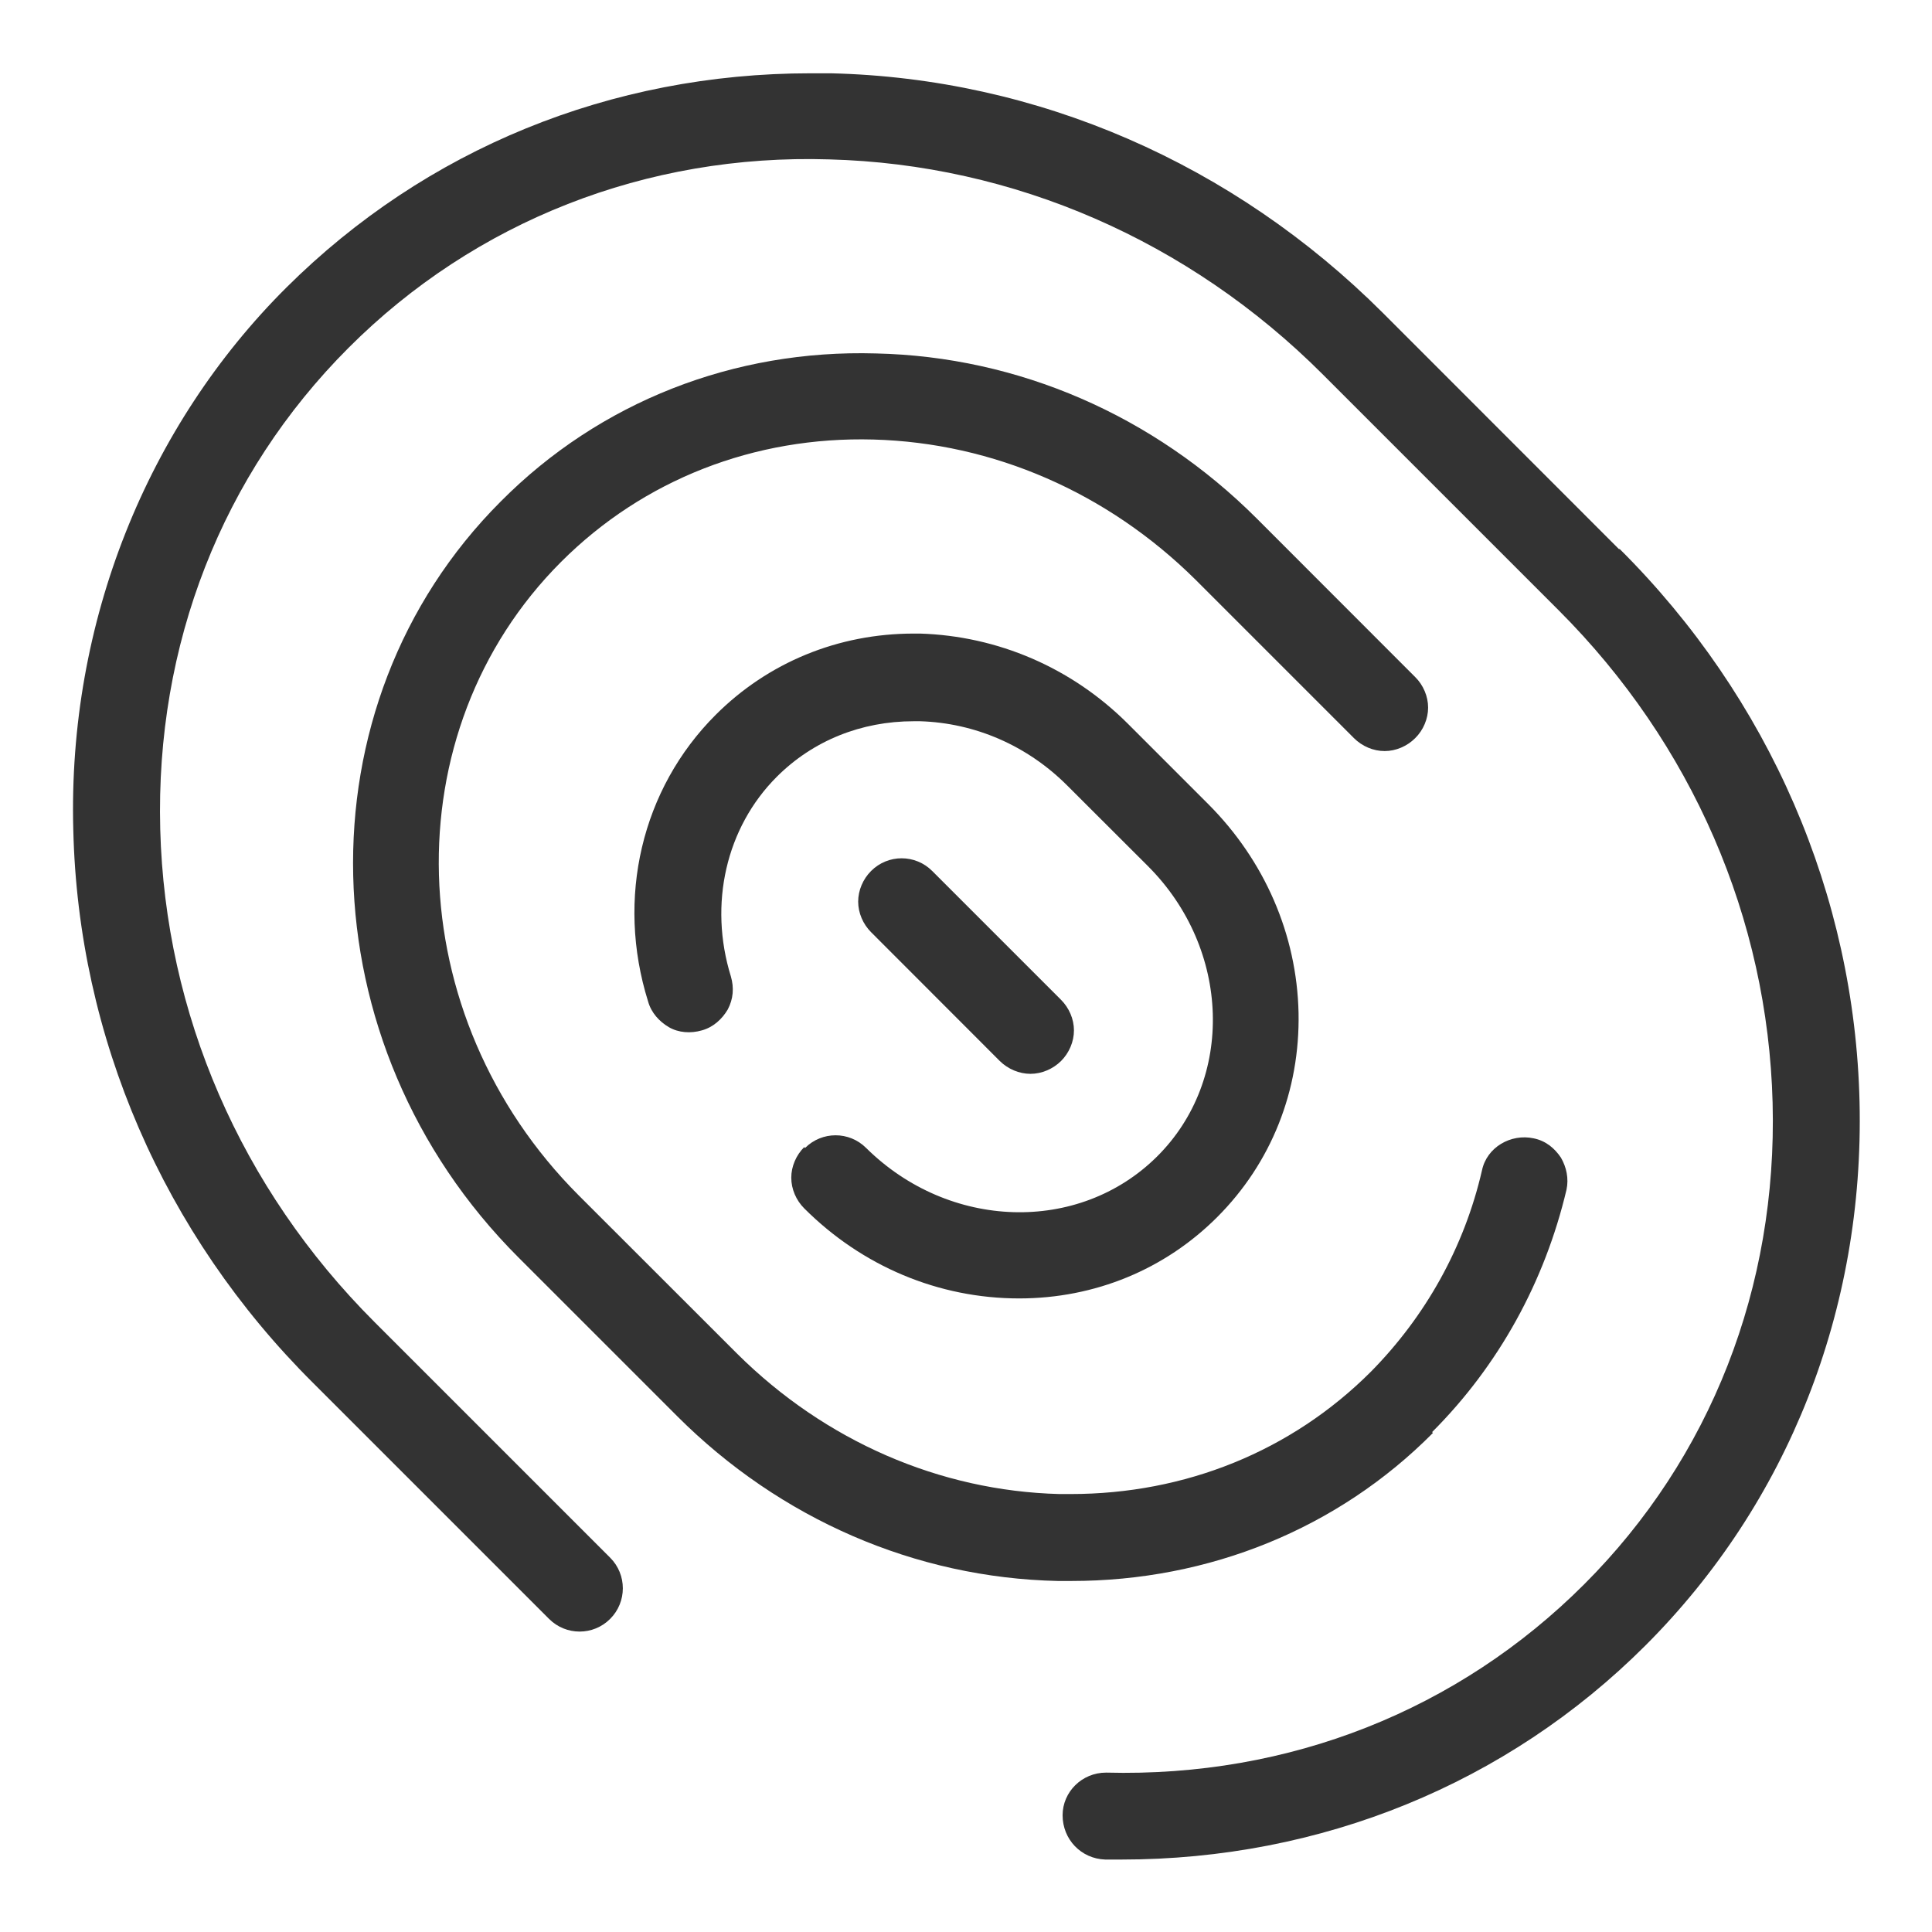
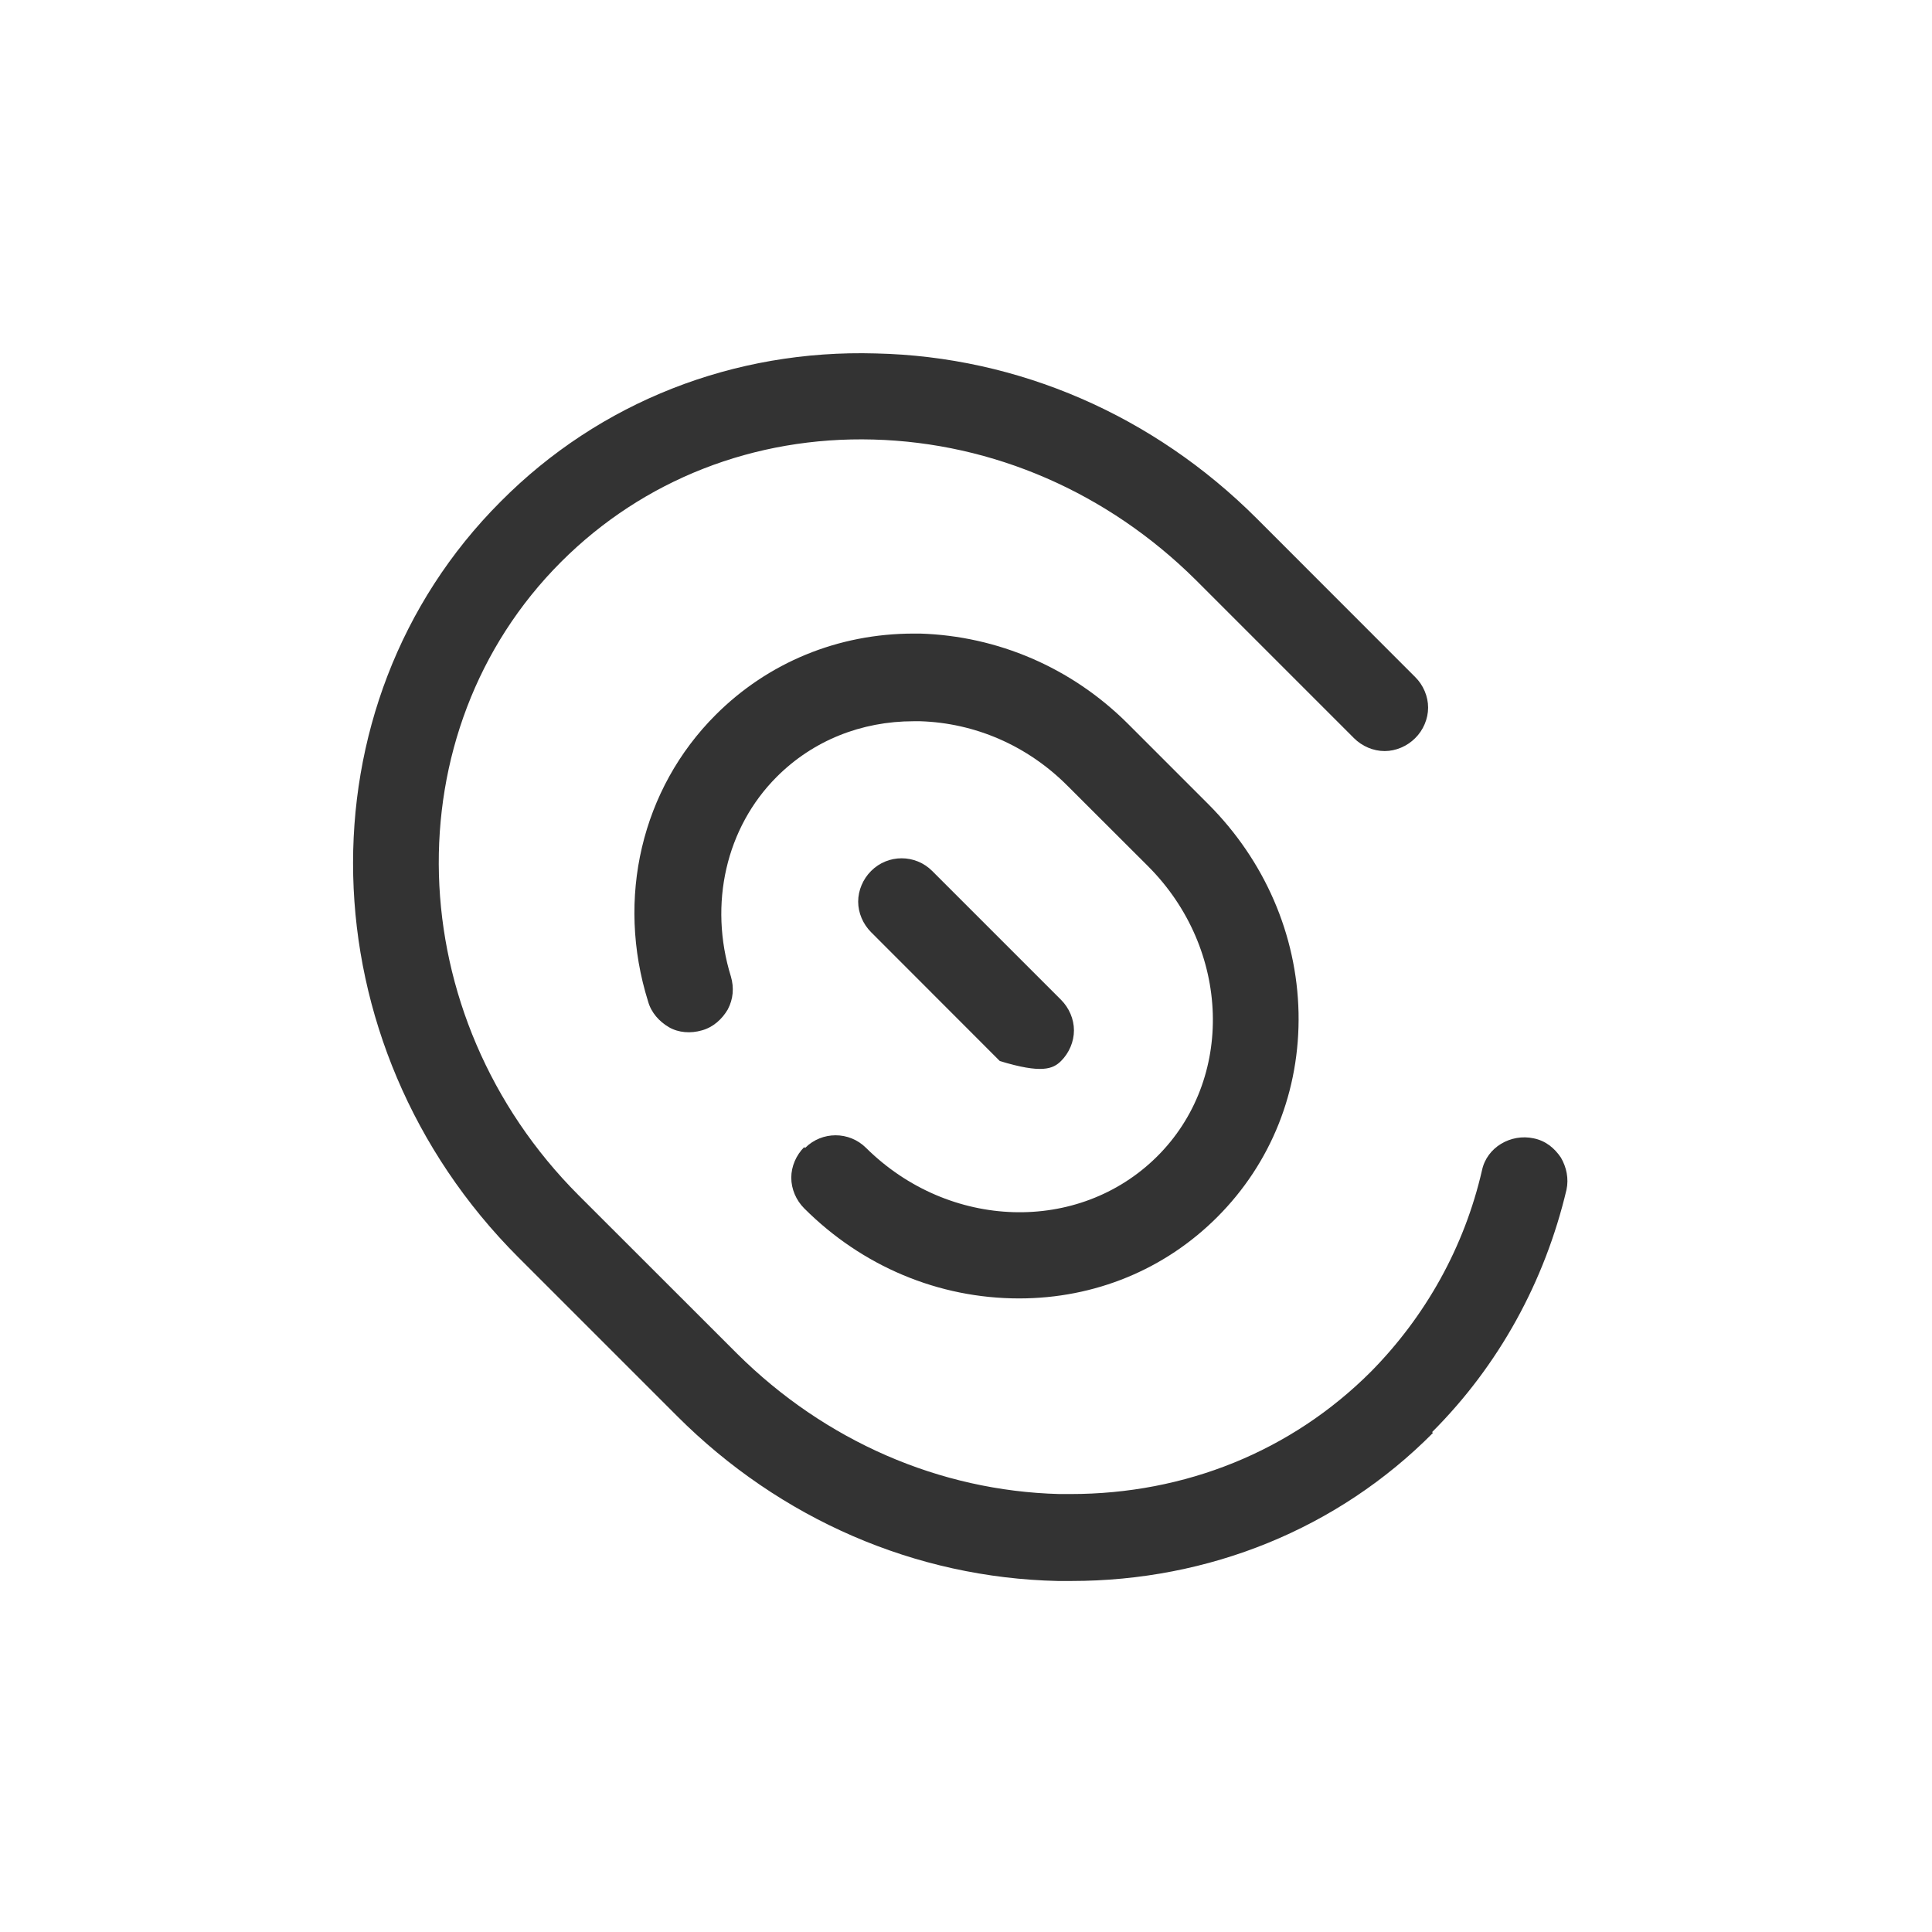
<svg xmlns="http://www.w3.org/2000/svg" width="16" height="16" viewBox="0 0 16 16" fill="none">
-   <path d="M13.407 4.547L11.454 2.593C10.213 1.353 8.587 0.647 6.88 0.607C6.827 0.607 6.767 0.607 6.713 0.607C5.06 0.607 3.527 1.233 2.373 2.38C1.22 3.527 0.56 5.153 0.607 6.873C0.647 8.587 1.353 10.22 2.593 11.453L4.547 13.407C4.687 13.547 4.913 13.547 5.053 13.407C5.193 13.267 5.193 13.04 5.053 12.9L3.1 10.947C1.993 9.84 1.367 8.393 1.327 6.867C1.287 5.34 1.84 3.927 2.887 2.88C3.933 1.833 5.353 1.273 6.867 1.32C8.393 1.36 9.847 1.993 10.954 3.1L12.907 5.053C14.014 6.16 14.64 7.607 14.68 9.133C14.72 10.66 14.167 12.073 13.12 13.12C12.08 14.16 10.68 14.72 9.16 14.68C8.96 14.68 8.8 14.84 8.8 15.033C8.8 15.233 8.953 15.393 9.153 15.4C9.2 15.4 9.247 15.4 9.287 15.4C10.94 15.4 12.48 14.773 13.627 13.627C14.807 12.447 15.44 10.847 15.4 9.127C15.36 7.413 14.653 5.78 13.414 4.547H13.407Z" fill="#333333" />
  <path d="M11.86 11.86C12.413 11.307 12.793 10.613 12.973 9.853C12.993 9.76 12.973 9.667 12.927 9.587C12.873 9.507 12.8 9.447 12.7 9.427C12.513 9.387 12.313 9.5 12.273 9.693C12.127 10.327 11.807 10.9 11.353 11.36C10.693 12.02 9.813 12.373 8.867 12.373C8.833 12.373 8.8 12.373 8.773 12.373C7.78 12.347 6.833 11.933 6.107 11.213L4.793 9.9C3.307 8.413 3.24 6.06 4.647 4.653C5.327 3.973 6.247 3.613 7.233 3.64C8.227 3.667 9.173 4.08 9.9 4.8L11.213 6.113C11.28 6.18 11.373 6.22 11.467 6.22C11.56 6.22 11.653 6.18 11.72 6.113C11.787 6.047 11.827 5.953 11.827 5.86C11.827 5.767 11.787 5.673 11.72 5.607L10.407 4.293C9.553 3.44 8.433 2.953 7.253 2.927C6.08 2.893 4.967 3.327 4.147 4.153C2.46 5.84 2.527 8.647 4.293 10.413L5.607 11.727C6.46 12.58 7.58 13.067 8.76 13.093C8.8 13.093 8.84 13.093 8.873 13.093C10.013 13.093 11.08 12.66 11.867 11.867L11.86 11.86Z" fill="#333333" />
  <path d="M6.66 9.5C6.593 9.567 6.553 9.66 6.553 9.753C6.553 9.847 6.593 9.94 6.66 10.007C7.14 10.487 7.773 10.753 8.44 10.753C9.067 10.753 9.647 10.513 10.08 10.08C10.527 9.633 10.767 9.033 10.754 8.387C10.74 7.74 10.473 7.127 10.007 6.66L9.34 5.993C8.873 5.527 8.26 5.267 7.62 5.247C7.6 5.247 7.587 5.247 7.567 5.247C6.94 5.247 6.36 5.487 5.927 5.92C5.313 6.533 5.1 7.44 5.367 8.293C5.393 8.387 5.46 8.46 5.54 8.507C5.62 8.553 5.72 8.56 5.813 8.533C5.907 8.507 5.98 8.44 6.027 8.36C6.073 8.273 6.08 8.18 6.053 8.087C5.867 7.487 6.013 6.853 6.433 6.433C6.733 6.133 7.133 5.973 7.567 5.973C7.587 5.973 7.6 5.973 7.62 5.973C8.073 5.987 8.507 6.173 8.84 6.507L9.507 7.173C10.194 7.86 10.227 8.94 9.58 9.58C8.933 10.22 7.86 10.187 7.173 9.507C7.033 9.367 6.807 9.367 6.667 9.507L6.66 9.5Z" fill="#333333" />
-   <path d="M8.28 8.787C8.347 8.853 8.44 8.893 8.534 8.893C8.627 8.893 8.72 8.853 8.787 8.787C8.854 8.72 8.894 8.627 8.894 8.533C8.894 8.44 8.854 8.347 8.787 8.28L7.72 7.213C7.58 7.073 7.354 7.073 7.214 7.213C7.147 7.28 7.107 7.373 7.107 7.467C7.107 7.56 7.147 7.653 7.214 7.72L8.28 8.787Z" fill="#333333" />
+   <path d="M8.28 8.787C8.627 8.893 8.72 8.853 8.787 8.787C8.854 8.72 8.894 8.627 8.894 8.533C8.894 8.44 8.854 8.347 8.787 8.28L7.72 7.213C7.58 7.073 7.354 7.073 7.214 7.213C7.147 7.28 7.107 7.373 7.107 7.467C7.107 7.56 7.147 7.653 7.214 7.72L8.28 8.787Z" fill="#333333" />
</svg>